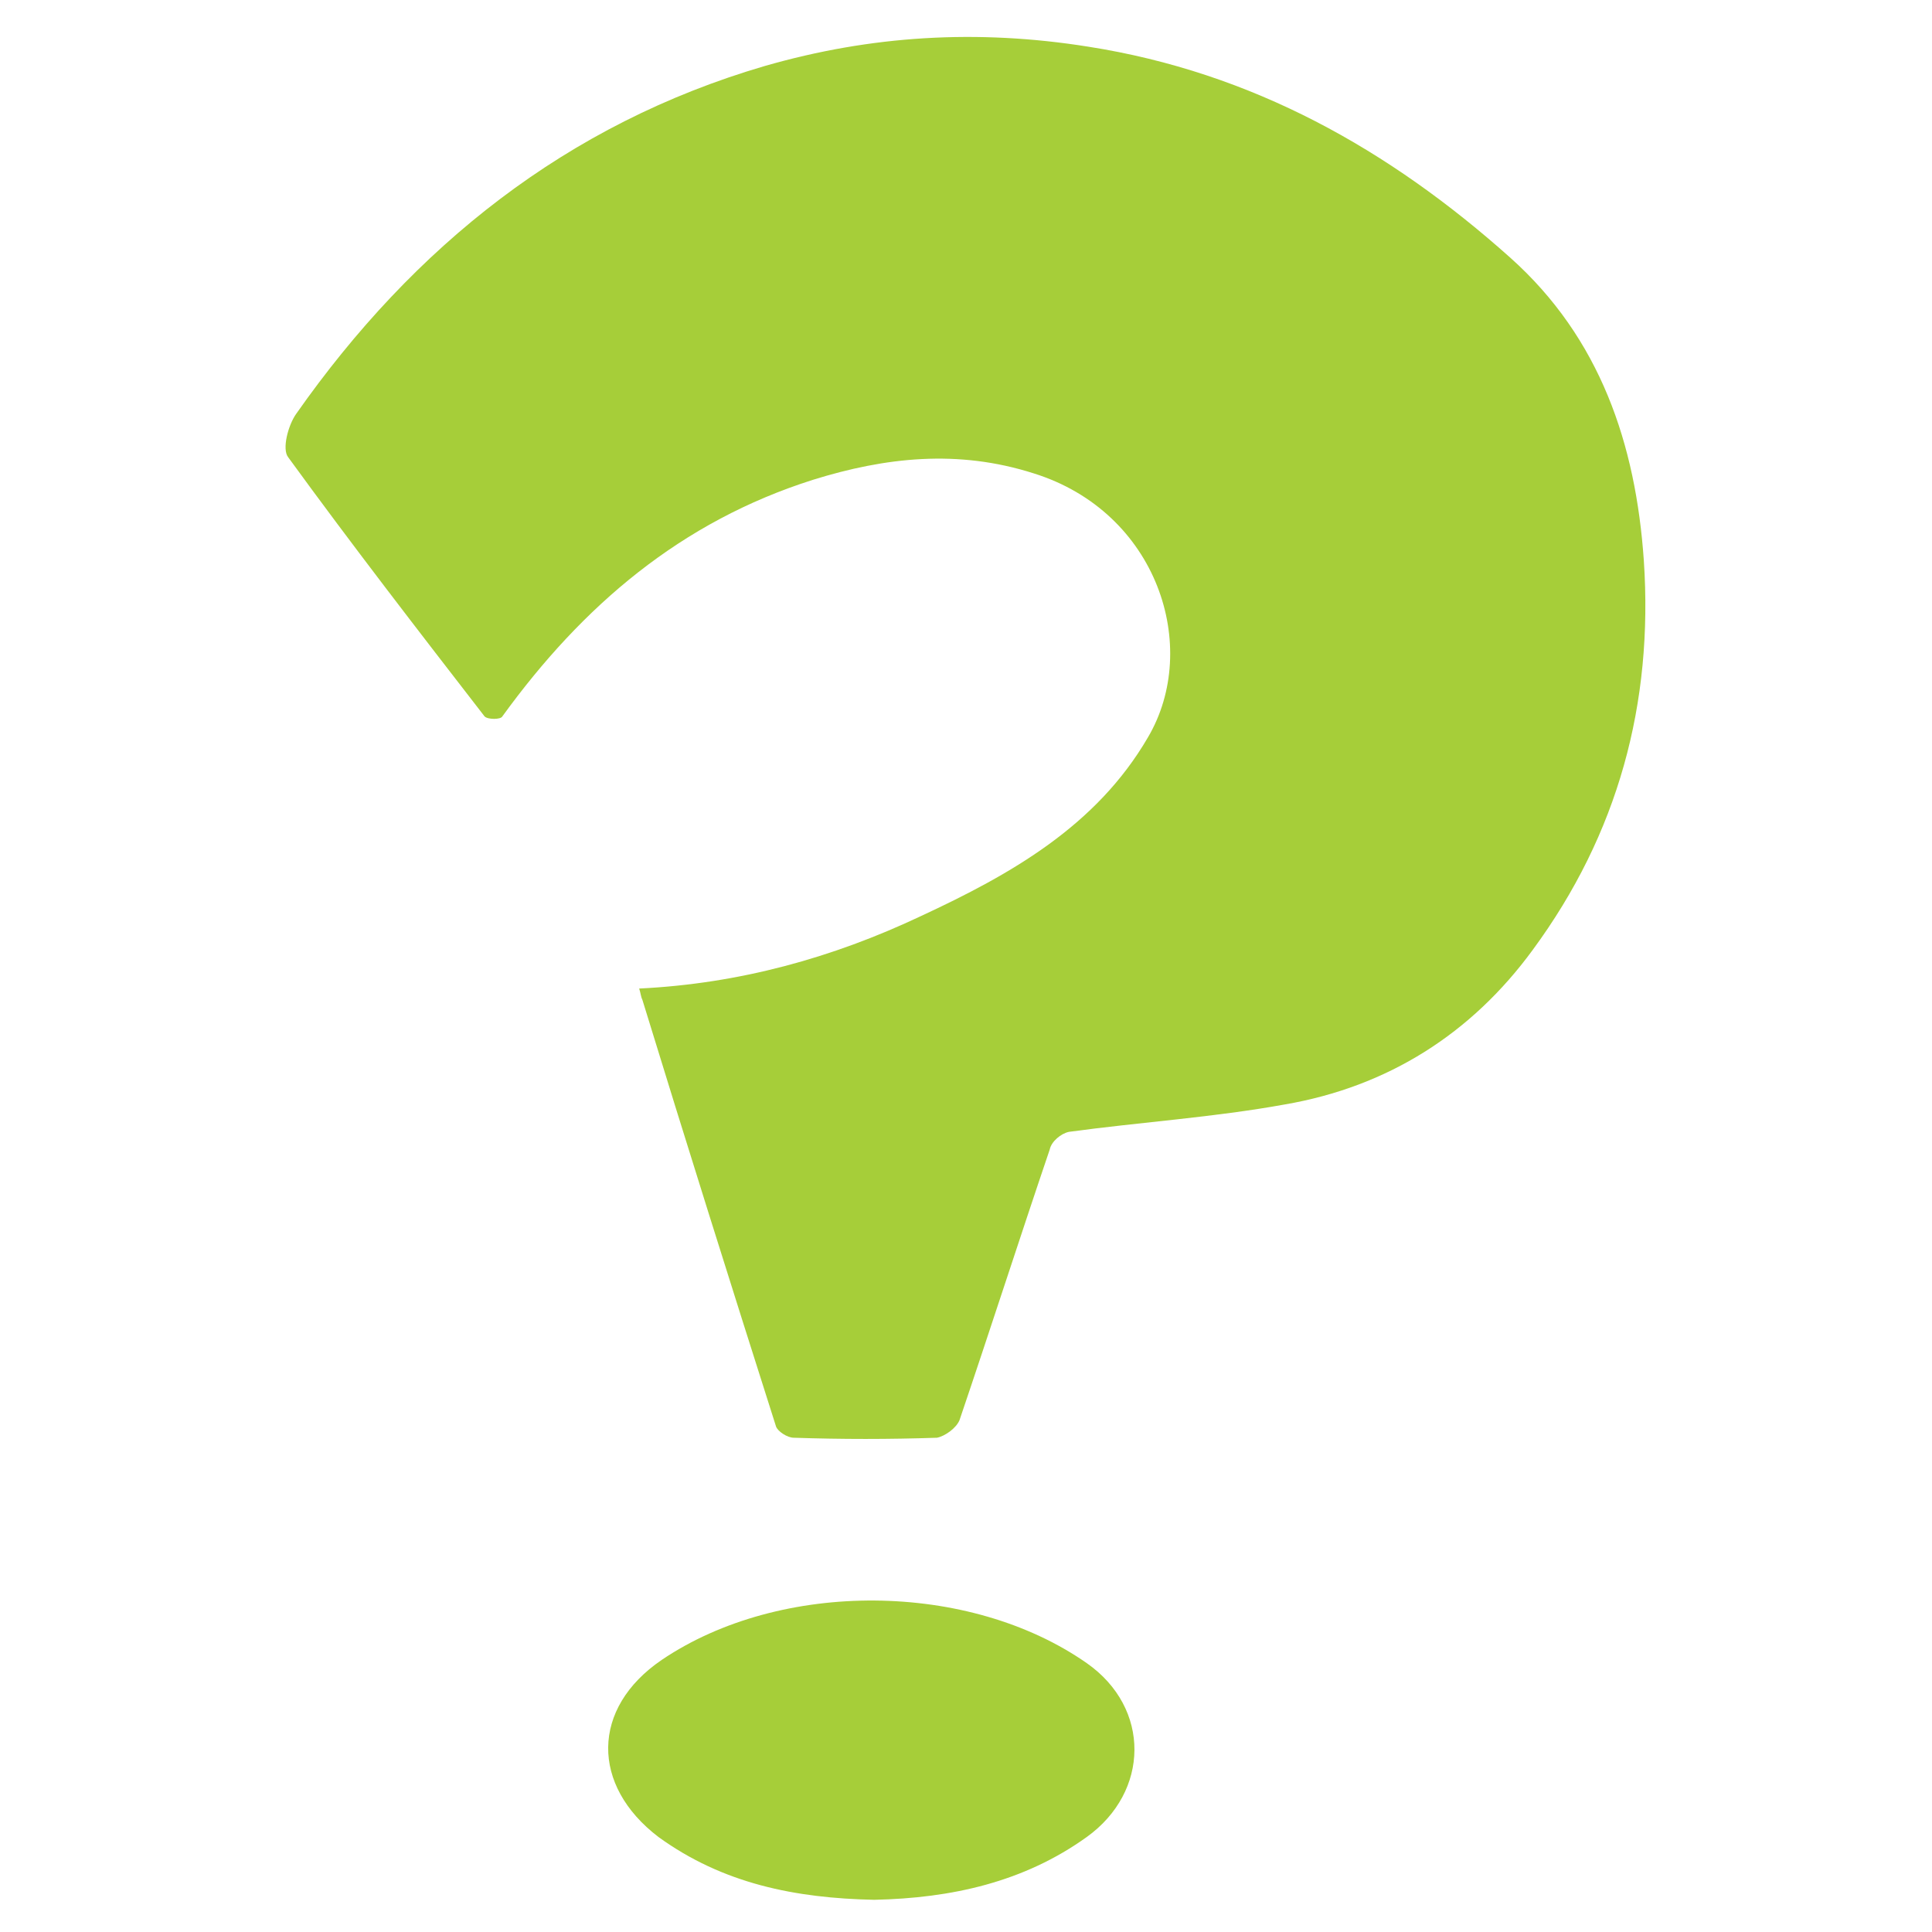
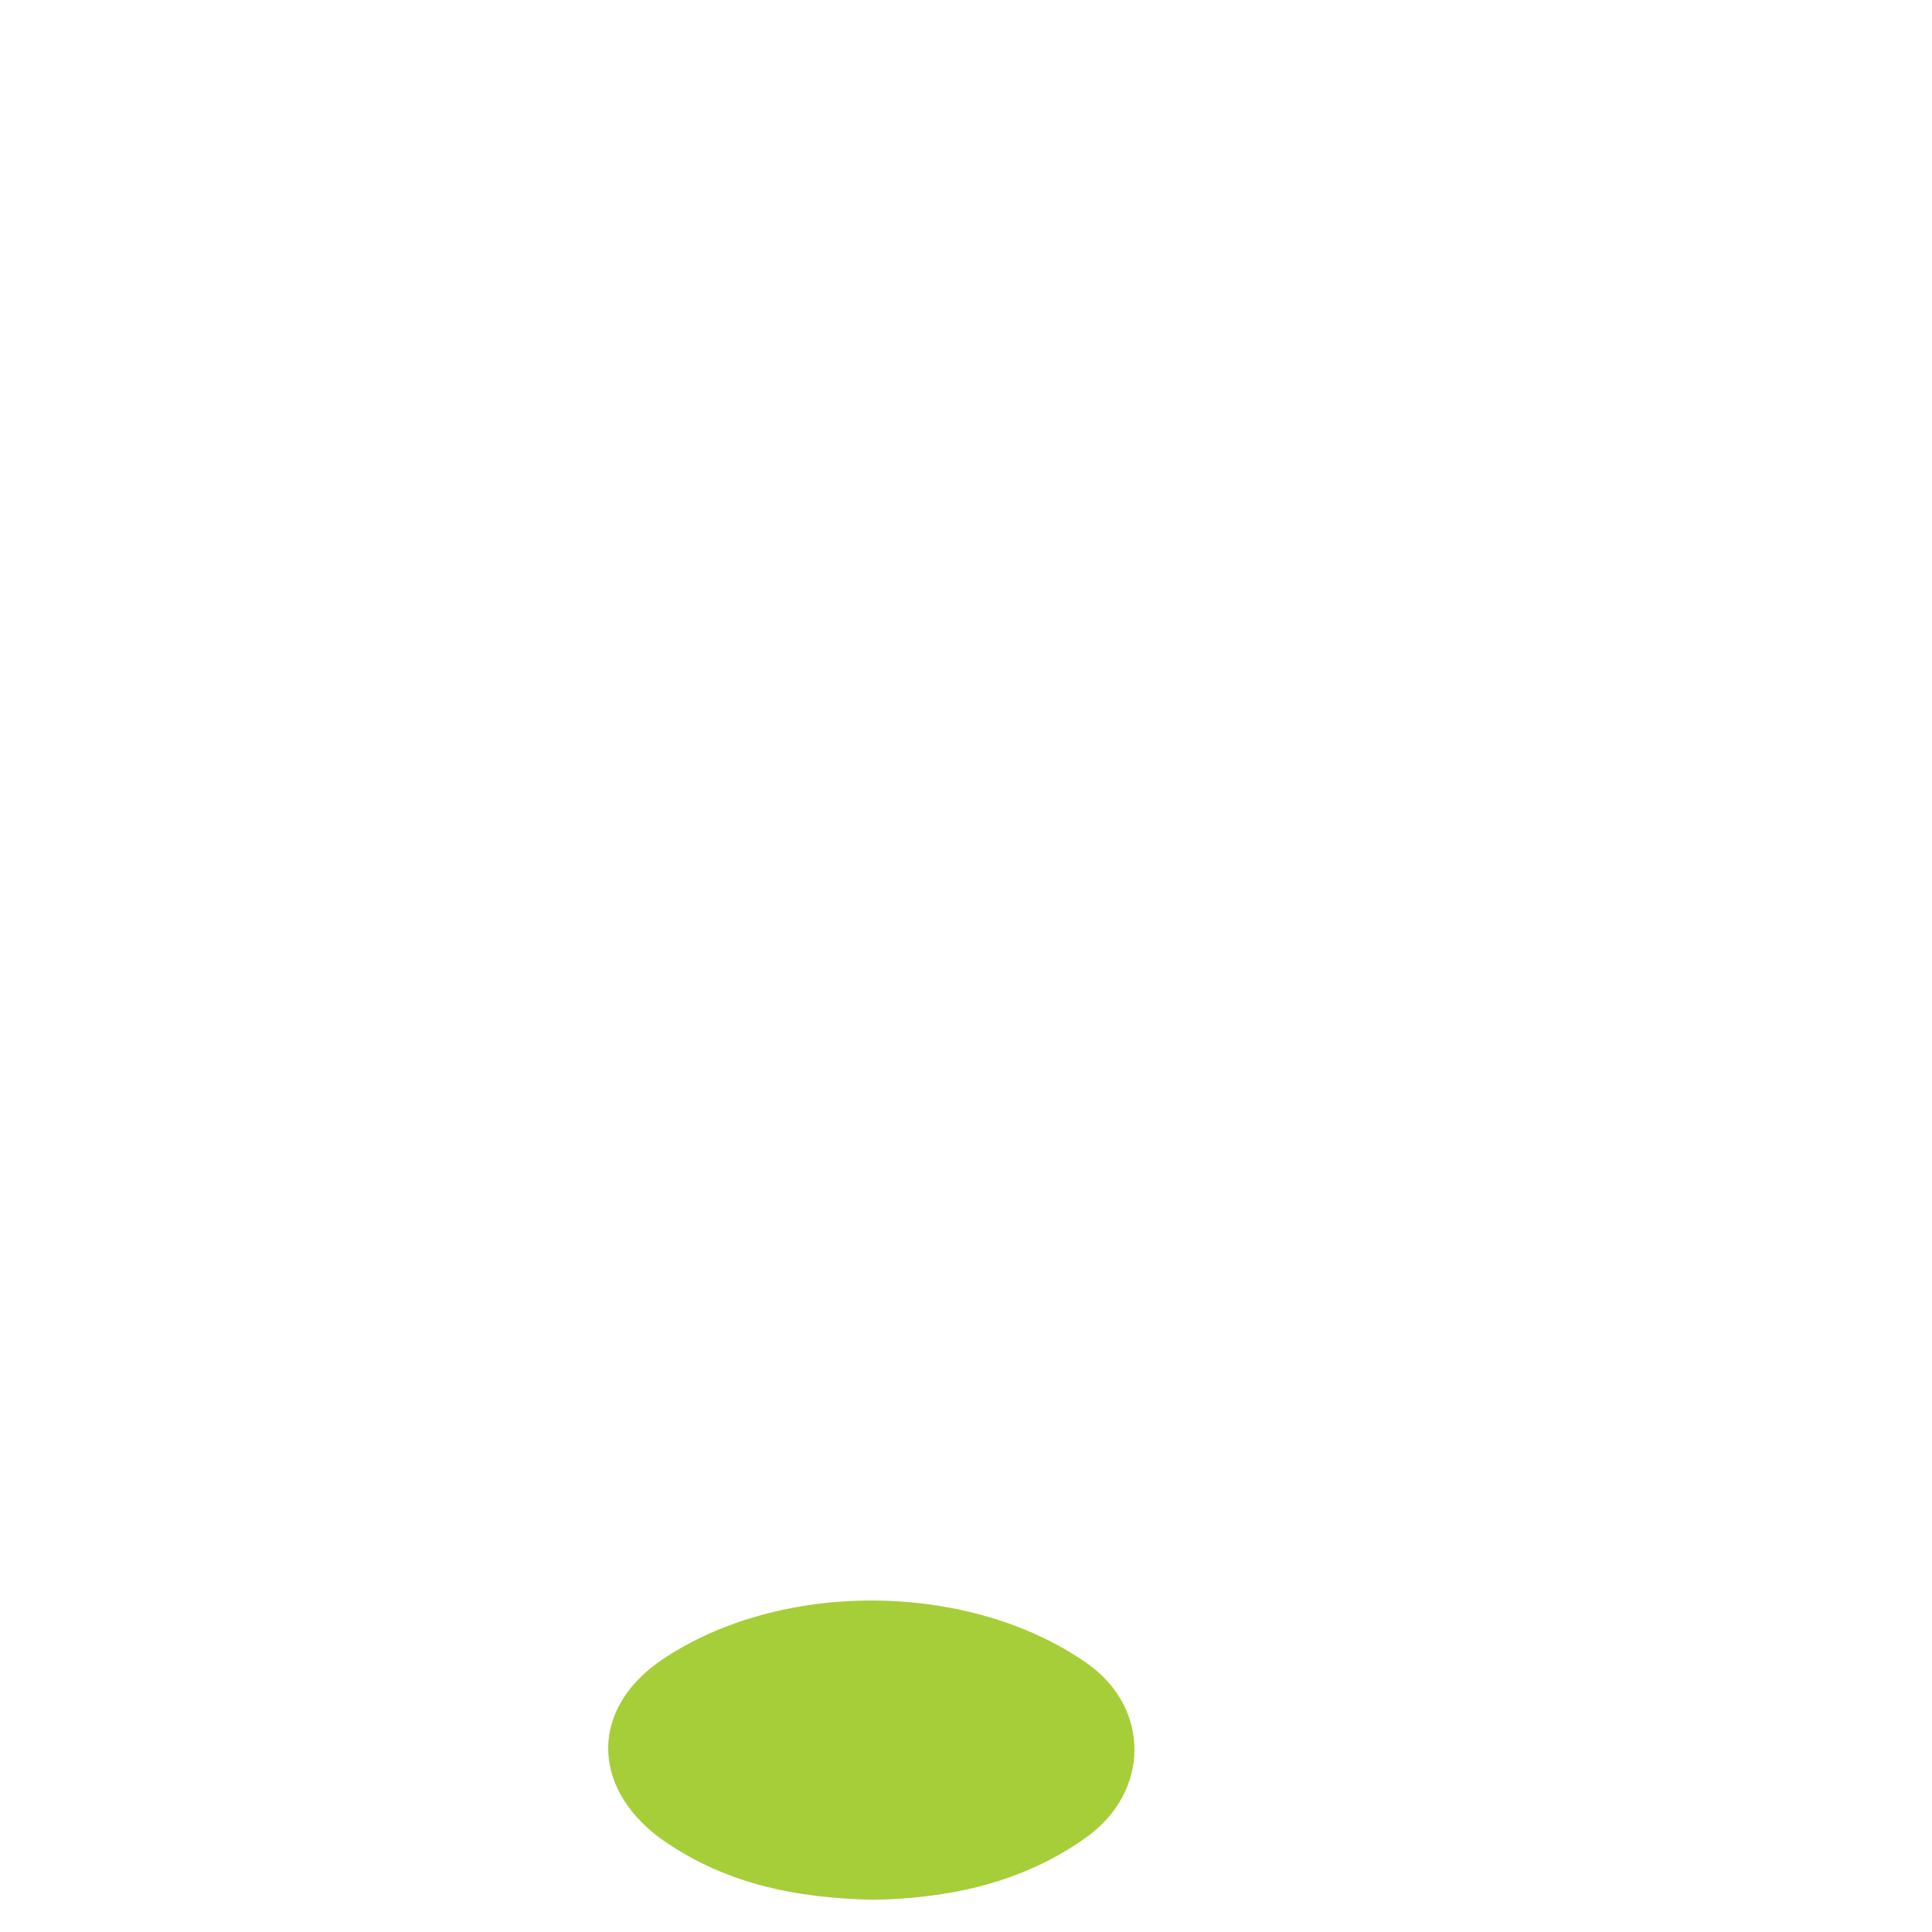
<svg xmlns="http://www.w3.org/2000/svg" version="1.1" id="Layer_1" x="0px" y="0px" viewBox="0 0 120 120" enable-background="new 0 0 120 120" xml:space="preserve">
  <g>
-     <path fill="#A6CE39" d="M39.7,61.4c6.2-0.3,12-1.9,17.5-4.5c5.6-2.6,10.9-5.6,14.1-11.1c3.3-5.6,0.6-14-7.1-16.4   c-4.7-1.5-9.2-1-13.7,0.4c-8.2,2.6-14.3,7.8-19.3,14.7c-0.1,0.2-0.9,0.2-1.1,0c-4.1-5.3-8.2-10.6-12.2-16.1c-0.4-0.5,0-2,0.5-2.7   c7.3-10.4,16.8-18,29.1-21.6c6.6-1.9,13.2-2.3,20.1-1.2C77.8,4.5,86.3,9.3,93.8,16c5.6,5,7.8,11.6,8.3,18.8   c0.6,8.9-1.6,17-6.9,24.2c-3.8,5.2-9,8.5-15.4,9.6c-4.4,0.8-9,1.1-13.4,1.7c-0.5,0.1-1.1,0.6-1.2,1.1c-1.9,5.6-3.7,11.2-5.6,16.8   c-0.2,0.5-0.9,1-1.4,1.1c-3,0.1-5.9,0.1-8.9,0c-0.4,0-1-0.4-1.1-0.7c-2.8-8.8-5.6-17.7-8.3-26.5C39.8,61.9,39.8,61.7,39.7,61.4z" />
    <path fill="#A6CE39" d="M54.3,118c-4.9-0.1-9.4-1-13.4-3.9c-4.2-3.2-4.2-8,0.2-11c7.4-5,19.1-4.9,26.4,0.2c4,2.8,3.9,8,0,10.8   C63.6,116.9,59.1,117.9,54.3,118z" />
  </g>
  <g>
</g>
  <g>
</g>
  <g>
</g>
  <g>
</g>
  <g>
</g>
  <g>
</g>
  <g>
</g>
  <g>
</g>
  <g>
</g>
  <g>
</g>
  <g>
</g>
  <g>
</g>
  <g>
</g>
  <g>
</g>
  <g>
</g>
</svg>